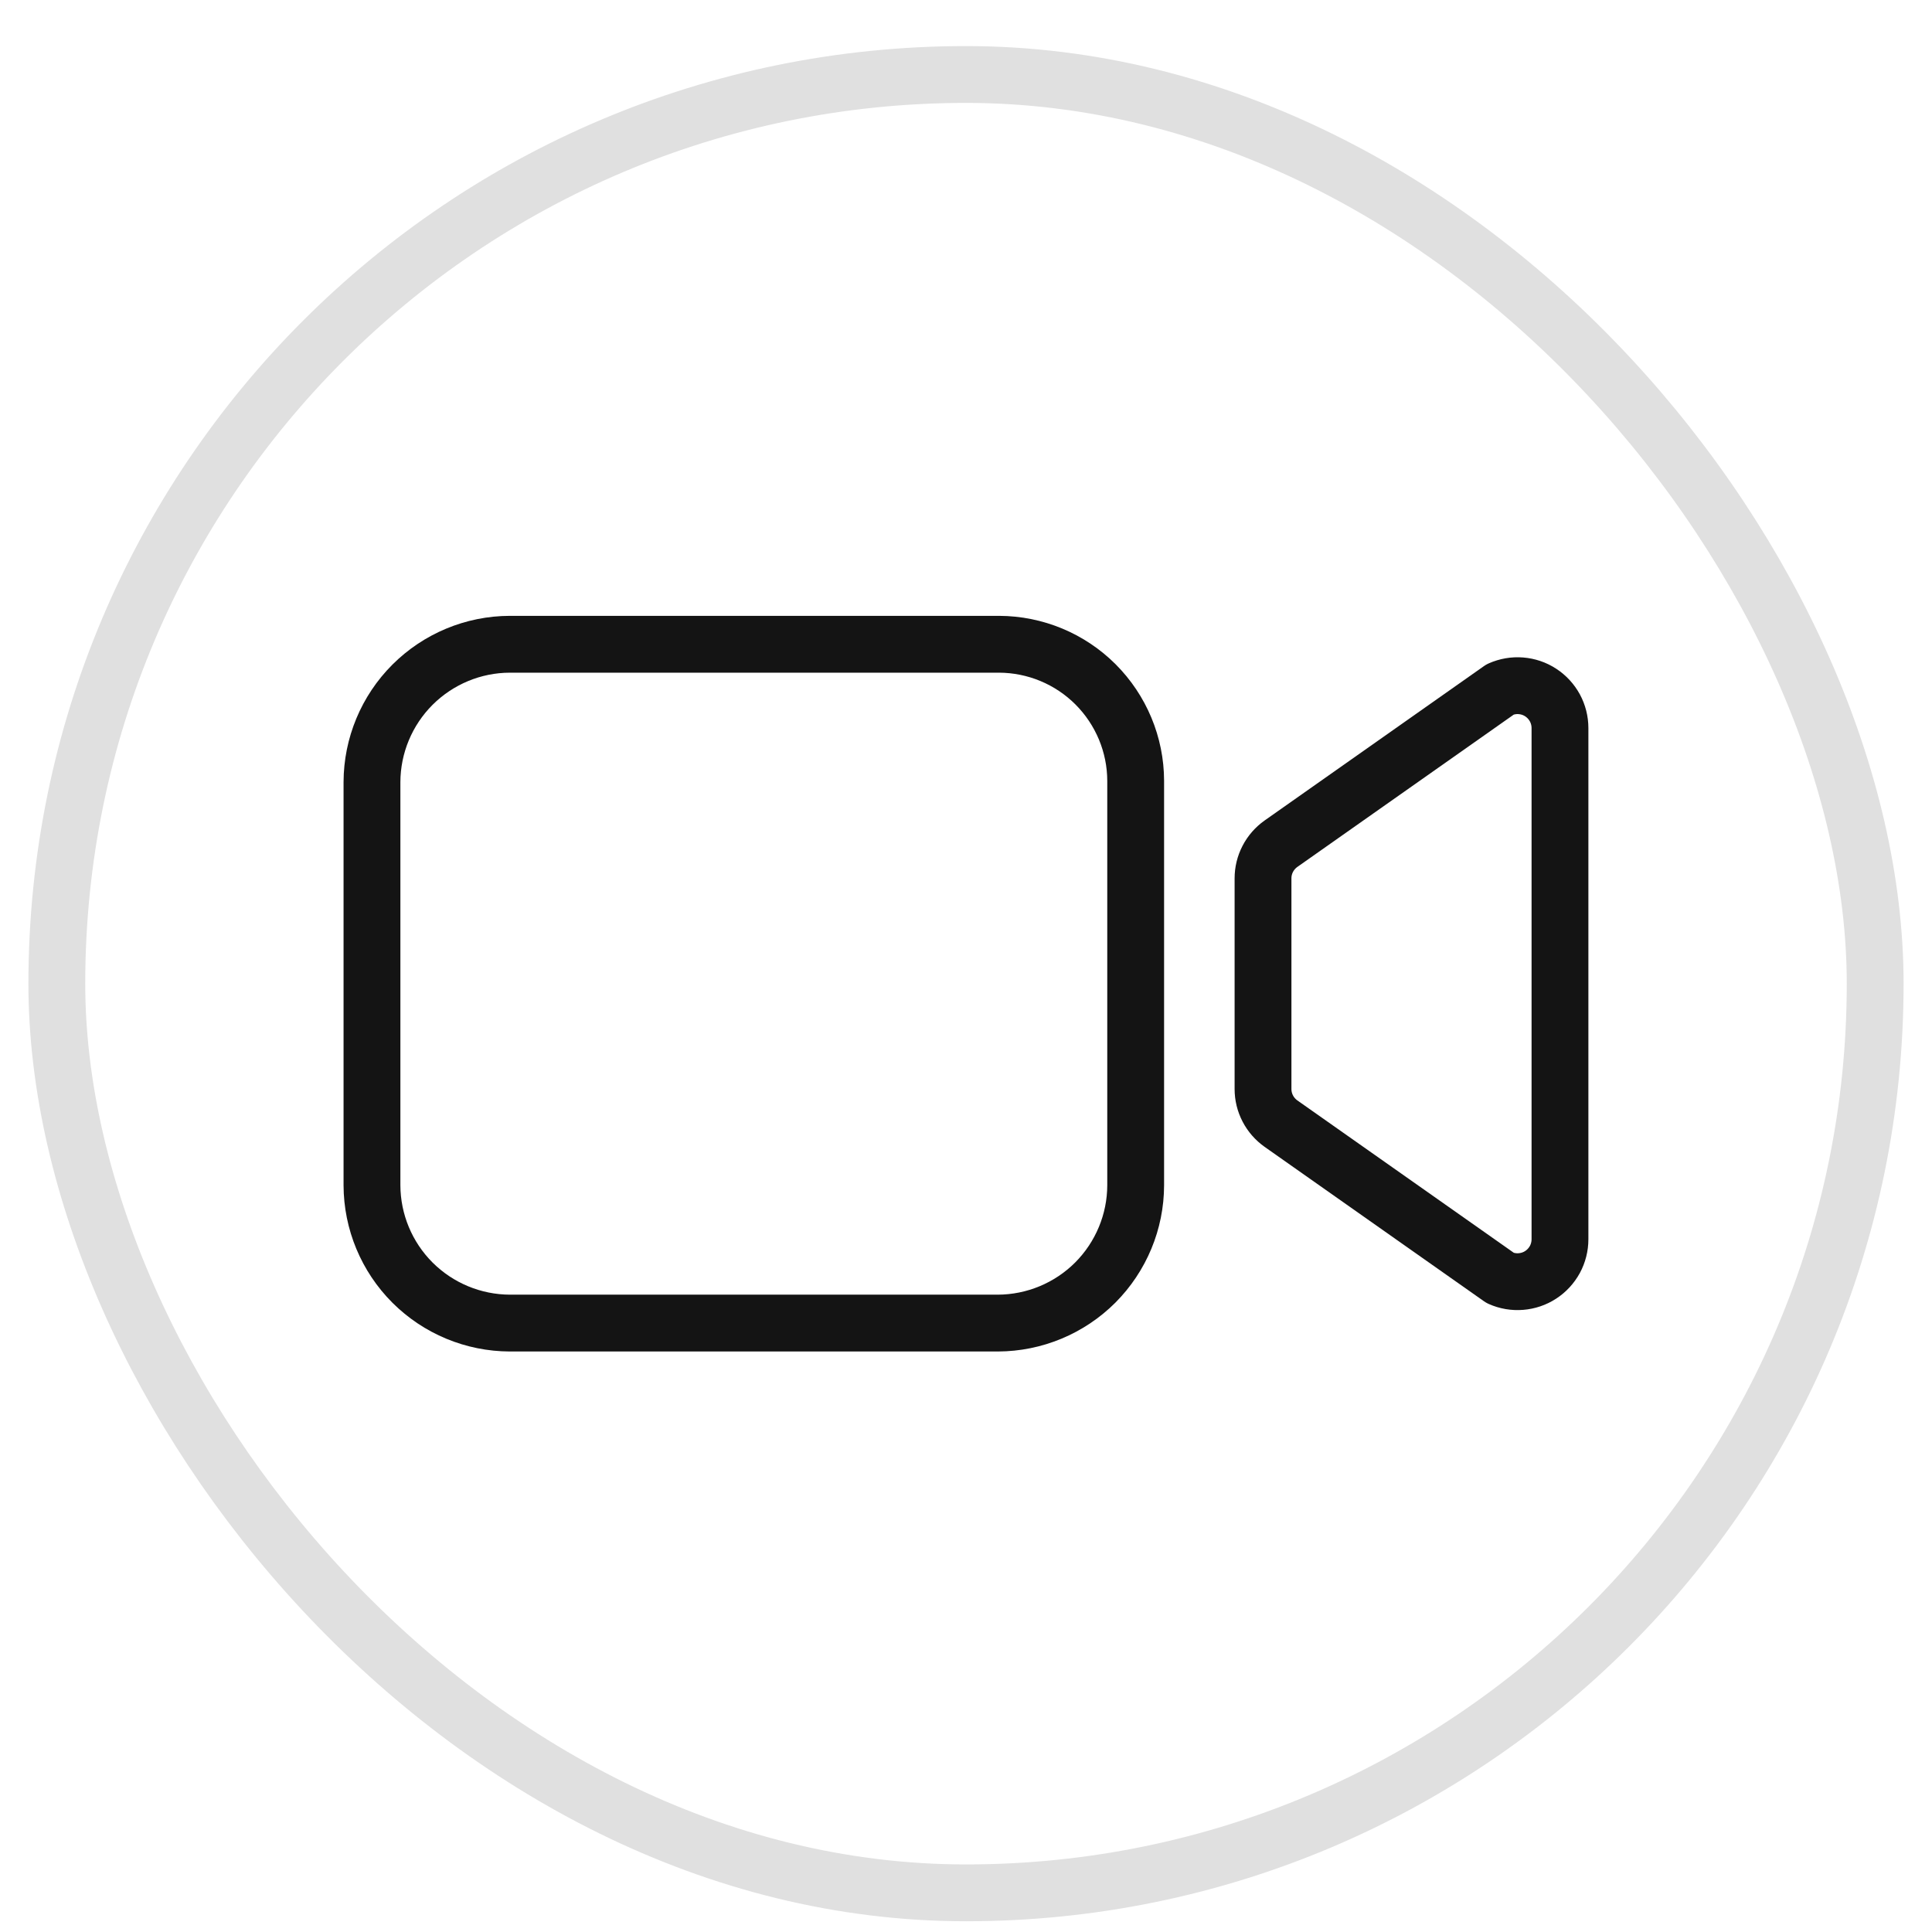
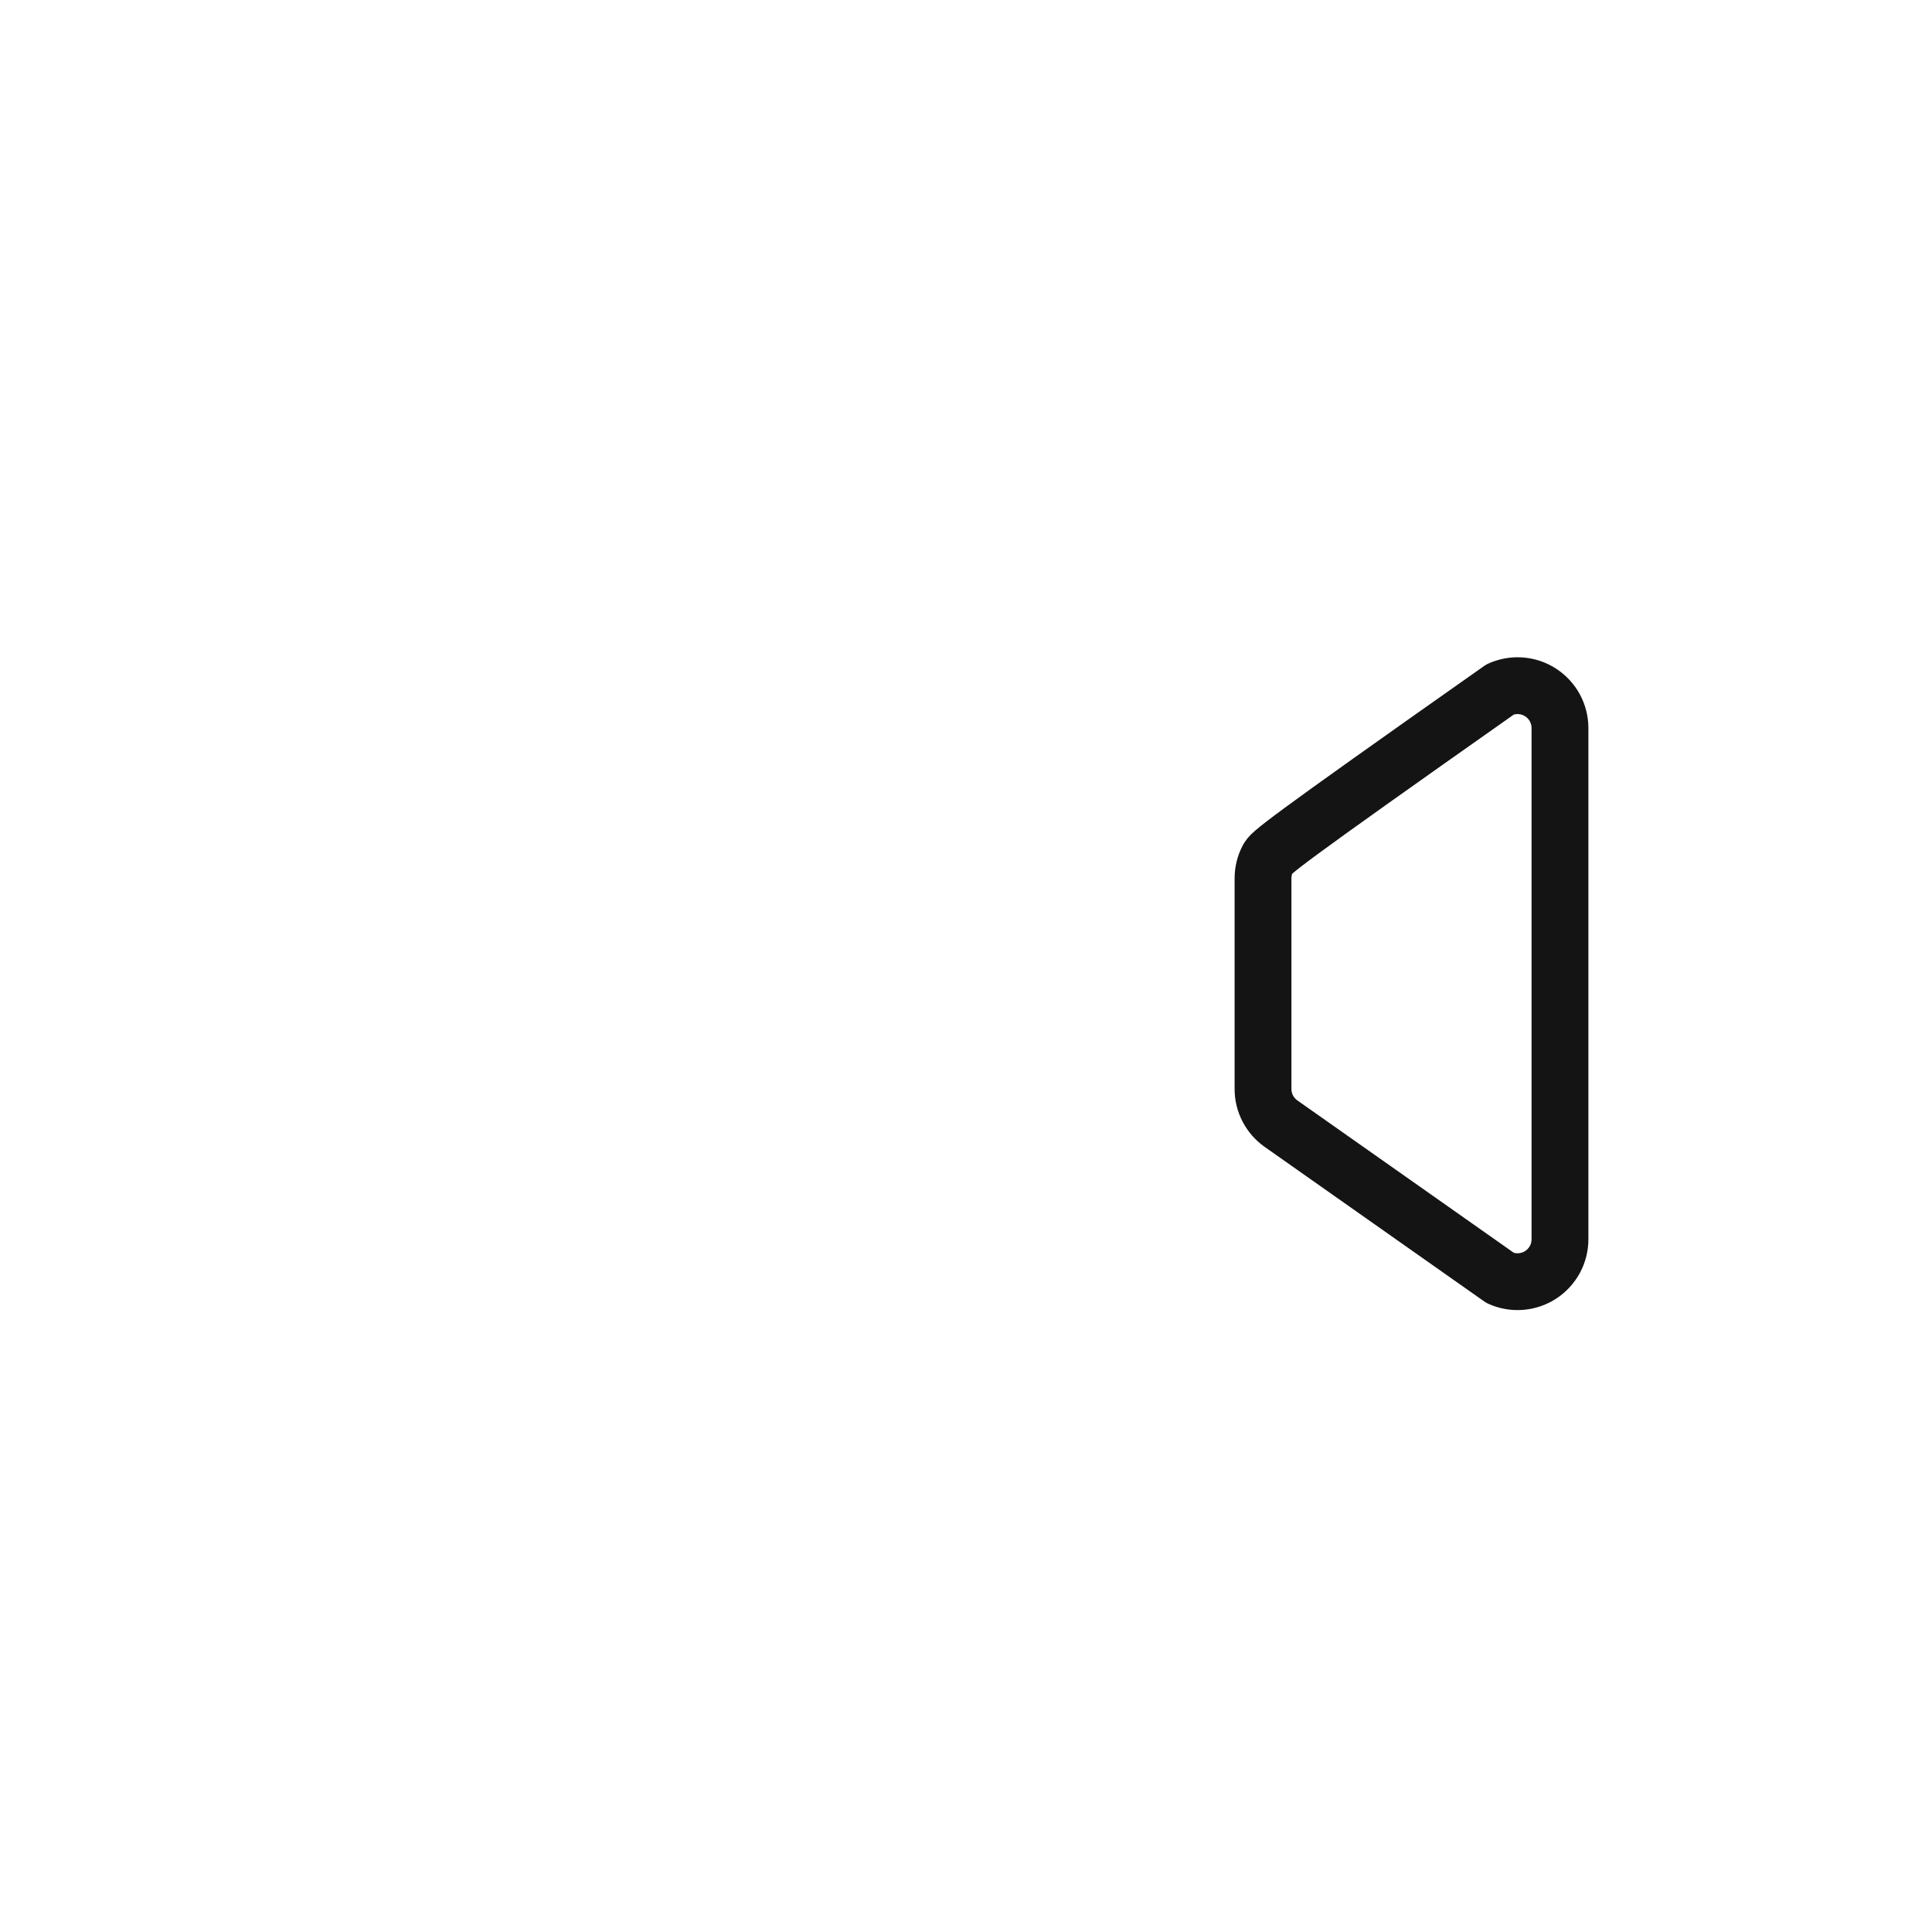
<svg xmlns="http://www.w3.org/2000/svg" width="34" height="34" viewBox="0 0 34 34" fill="none">
-   <rect x="1" y="1.311" width="32" height="32" rx="16" stroke="#E0E0E0" stroke-linecap="round" stroke-linejoin="round" />
-   <path d="M22.543 19.774L26.403 22.491C26.517 22.542 26.641 22.563 26.765 22.553C26.89 22.543 27.009 22.503 27.113 22.435C27.218 22.367 27.303 22.274 27.363 22.165C27.422 22.056 27.453 21.933 27.453 21.809V12.813C27.453 12.689 27.422 12.566 27.363 12.457C27.303 12.348 27.218 12.255 27.113 12.187C27.009 12.119 26.89 12.079 26.765 12.069C26.641 12.059 26.517 12.081 26.403 12.131L22.543 14.848C22.446 14.917 22.366 15.008 22.311 15.114C22.255 15.221 22.227 15.339 22.227 15.458V19.164C22.227 19.283 22.255 19.401 22.311 19.508C22.366 19.614 22.446 19.705 22.543 19.774V19.774Z" stroke="#141414" stroke-linecap="round" stroke-linejoin="round" />
-   <path d="M17.56 23.284H8.973C8.33 23.282 7.714 23.026 7.259 22.572C6.804 22.117 6.548 21.501 6.546 20.858V13.764C6.548 13.121 6.804 12.505 7.259 12.05C7.714 11.596 8.33 11.339 8.973 11.338H17.582C18.219 11.34 18.83 11.594 19.28 12.044C19.73 12.495 19.985 13.105 19.986 13.742V20.858C19.985 21.501 19.728 22.117 19.274 22.572C18.819 23.026 18.203 23.282 17.56 23.284Z" stroke="#141414" stroke-miterlimit="10" />
+   <path d="M22.543 19.774L26.403 22.491C26.517 22.542 26.641 22.563 26.765 22.553C26.89 22.543 27.009 22.503 27.113 22.435C27.218 22.367 27.303 22.274 27.363 22.165C27.422 22.056 27.453 21.933 27.453 21.809V12.813C27.453 12.689 27.422 12.566 27.363 12.457C27.303 12.348 27.218 12.255 27.113 12.187C27.009 12.119 26.89 12.079 26.765 12.069C26.641 12.059 26.517 12.081 26.403 12.131C22.446 14.917 22.366 15.008 22.311 15.114C22.255 15.221 22.227 15.339 22.227 15.458V19.164C22.227 19.283 22.255 19.401 22.311 19.508C22.366 19.614 22.446 19.705 22.543 19.774V19.774Z" stroke="#141414" stroke-linecap="round" stroke-linejoin="round" />
</svg>